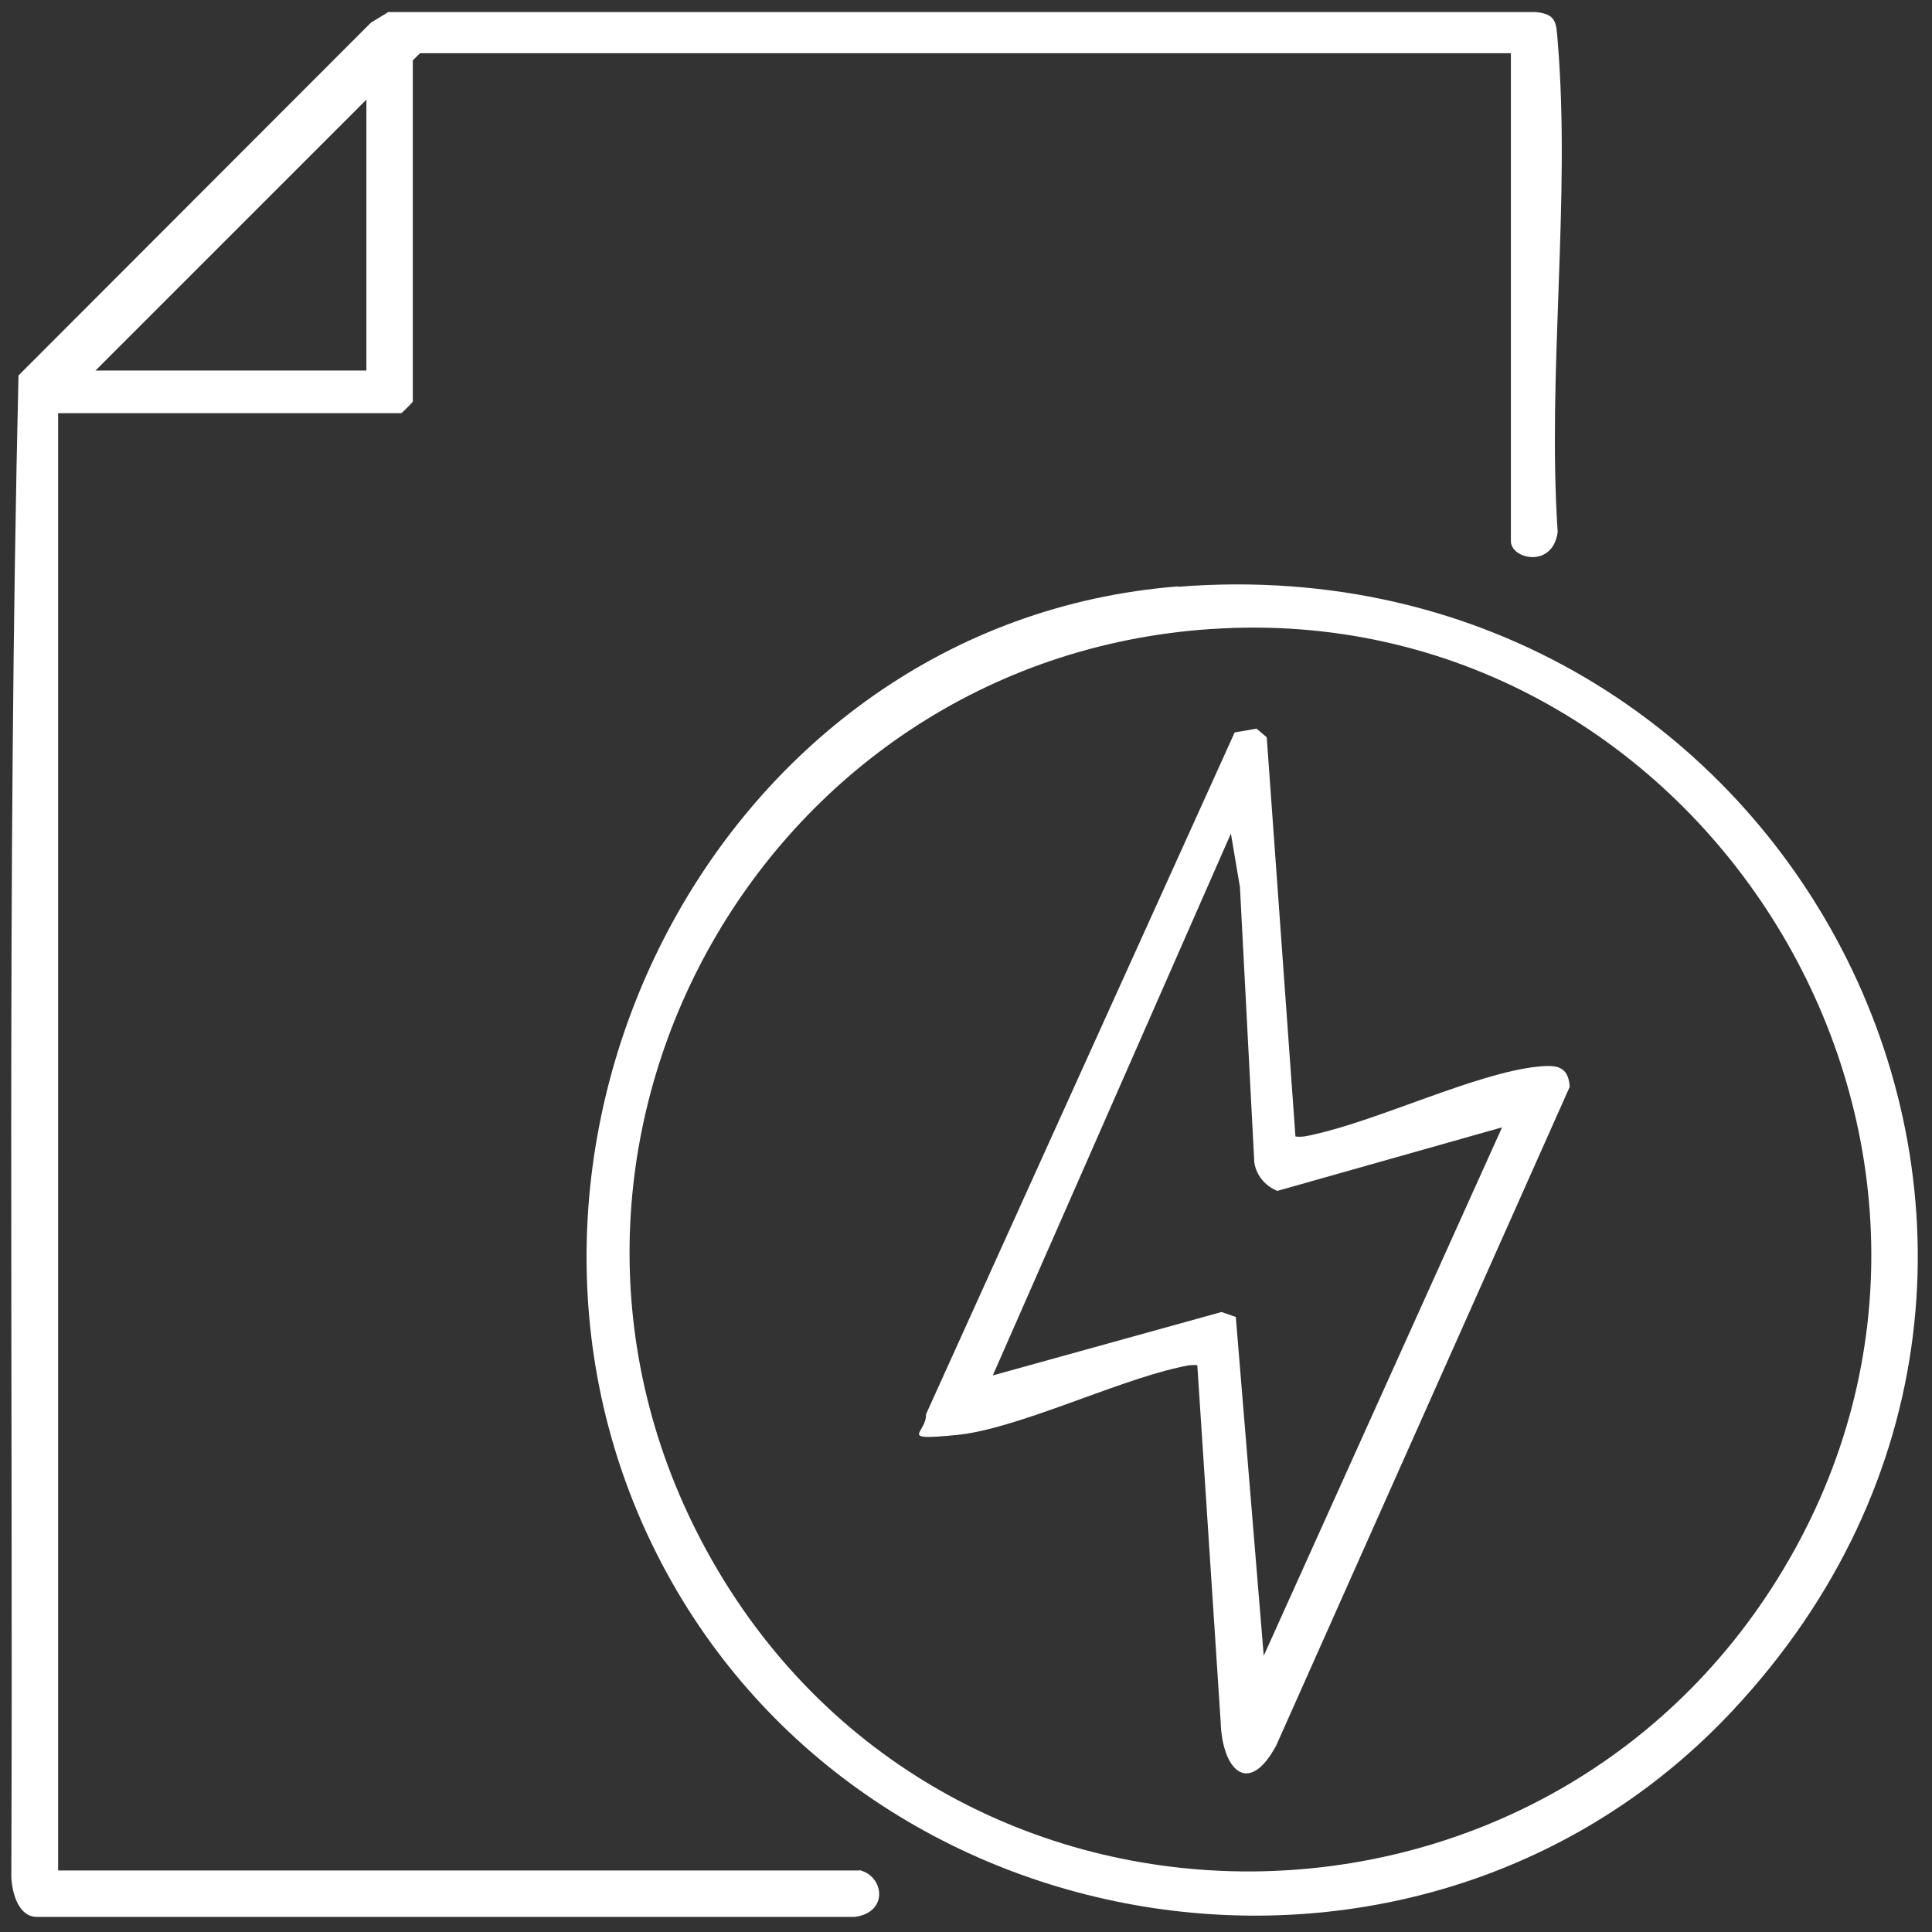
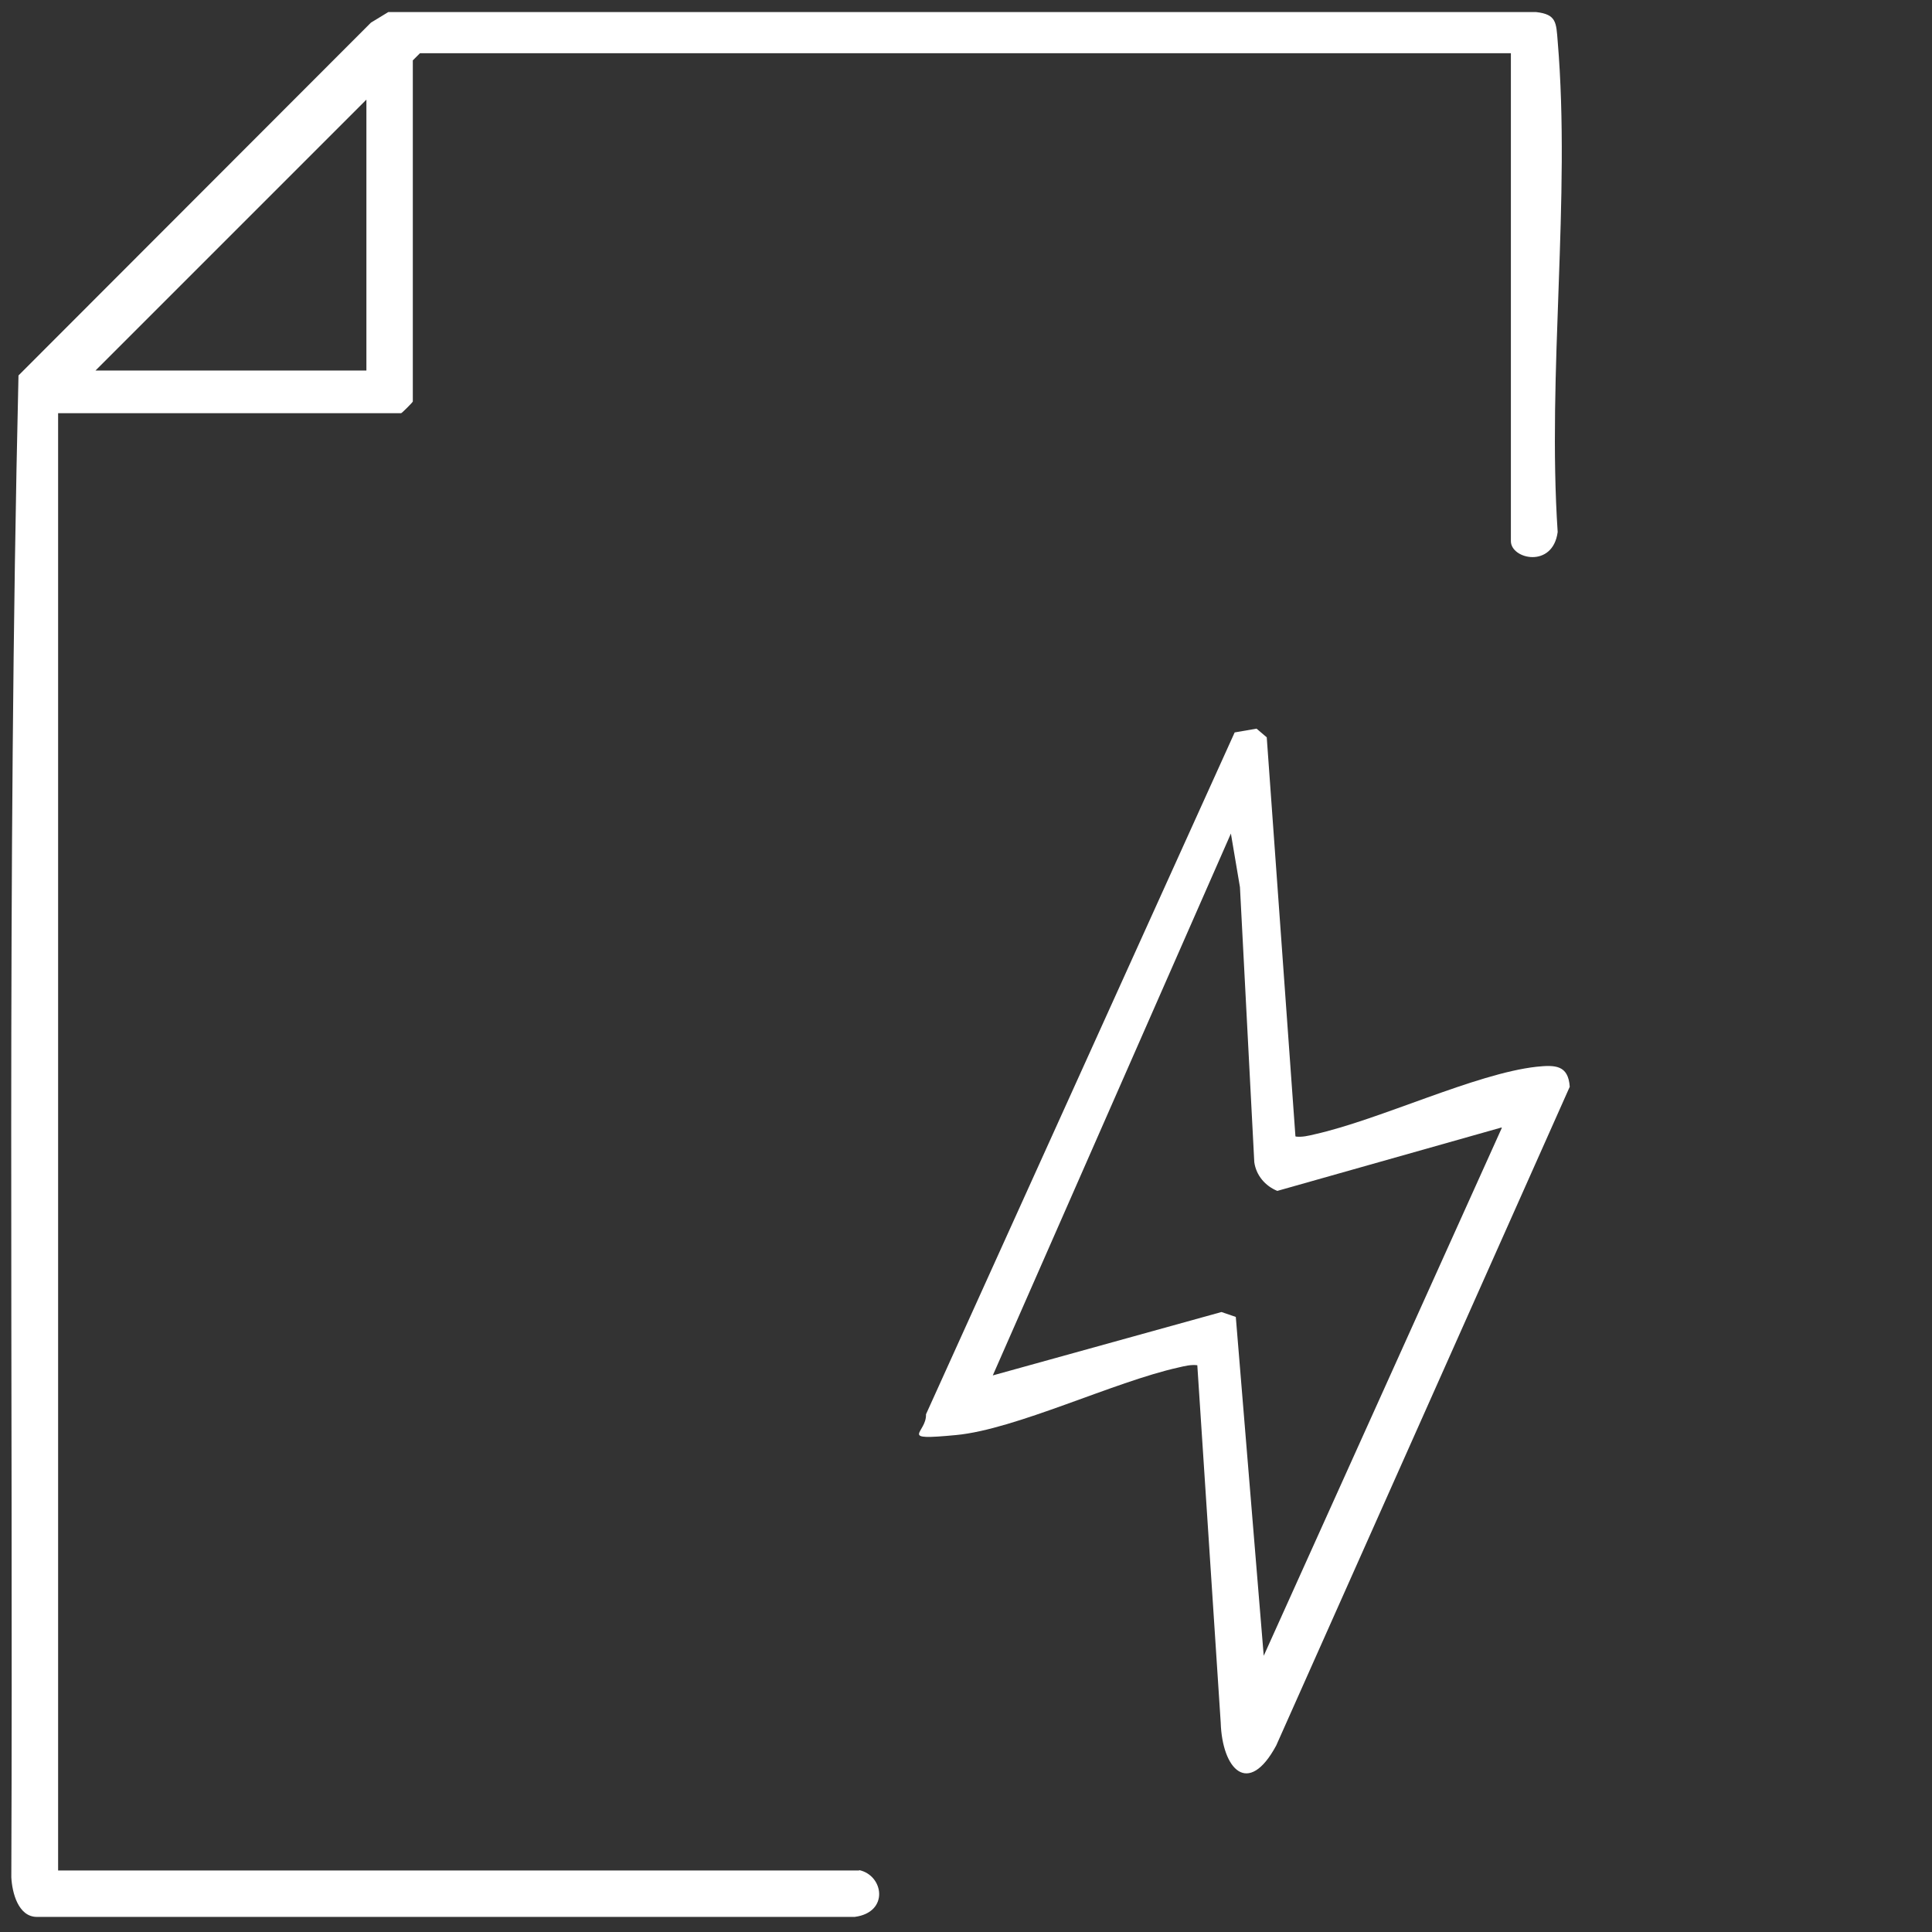
<svg xmlns="http://www.w3.org/2000/svg" id="Ebene_1" width="512" height="512" viewBox="0 0 512 512">
  <rect x="0" y="0" width="512" height="512" fill="#333333" stroke="none" />
  <defs>
    <style>      .st0 {        fill: #fff;      }    </style>
  </defs>
  <path class="st0" d="M227.7,495.6c6.5,1.4,8,11.2-1.2,12.4H9.8c-5,0-6.6-6.5-6.8-10.5.5-132.7-1.2-265.4,1.9-398L98.3,6l4.6-2.8h304.2c5.4.6,5.3,2.8,5.7,7.7,3.5,41.6-2.8,88,0,130.1-1.3,9.7-12.4,7.2-12.4,2.4V14.1H111.3l-1.9,1.9v90.4c0,.2-2.9,3.1-3.1,3.1H15.4v386.2h212.3ZM97.1,98.2V26.4L25.3,98.2h71.8Z" />
-   <path class="st0" d="M312.2,155.5c163.7-12.9,260.1,177,146.9,297.9-82.5,88.1-231.3,65.2-285.1-41.7-54.3-107.8,16.2-246.7,138.2-256.3ZM320.9,166.7c-119.8,8-191.6,138.4-133.6,244.3,62.4,114,226,112.7,288.4-.5,62-112.5-26.8-252.4-154.7-243.8Z" />
  <path class="st0" d="M343.4,301.2c1.7.2,3.3-.2,5-.6,17.4-3.9,42.6-16.1,58.8-17.9,4.9-.5,8.4-.5,8.8,5.3l-77.8,174.6c-7.4,13.7-14.3,6.3-14.7-6.1l-6.2-94.7c-1.7-.2-3.3.2-5,.6-17.1,3.8-43.1,16.4-58.9,17.9s-7.8-.4-8-5.5l81.8-180.7,5.8-1,2.7,2.3,7.6,105.7ZM397.9,298.8l-59.4,16.8c-3.2-1.3-5.6-4.1-6.1-7.6l-3.8-72.9-2.4-14.2-63.1,143.6,60.6-16.8,3.8,1.3,7.4,89.8,63.1-139.9Z" />
</svg>